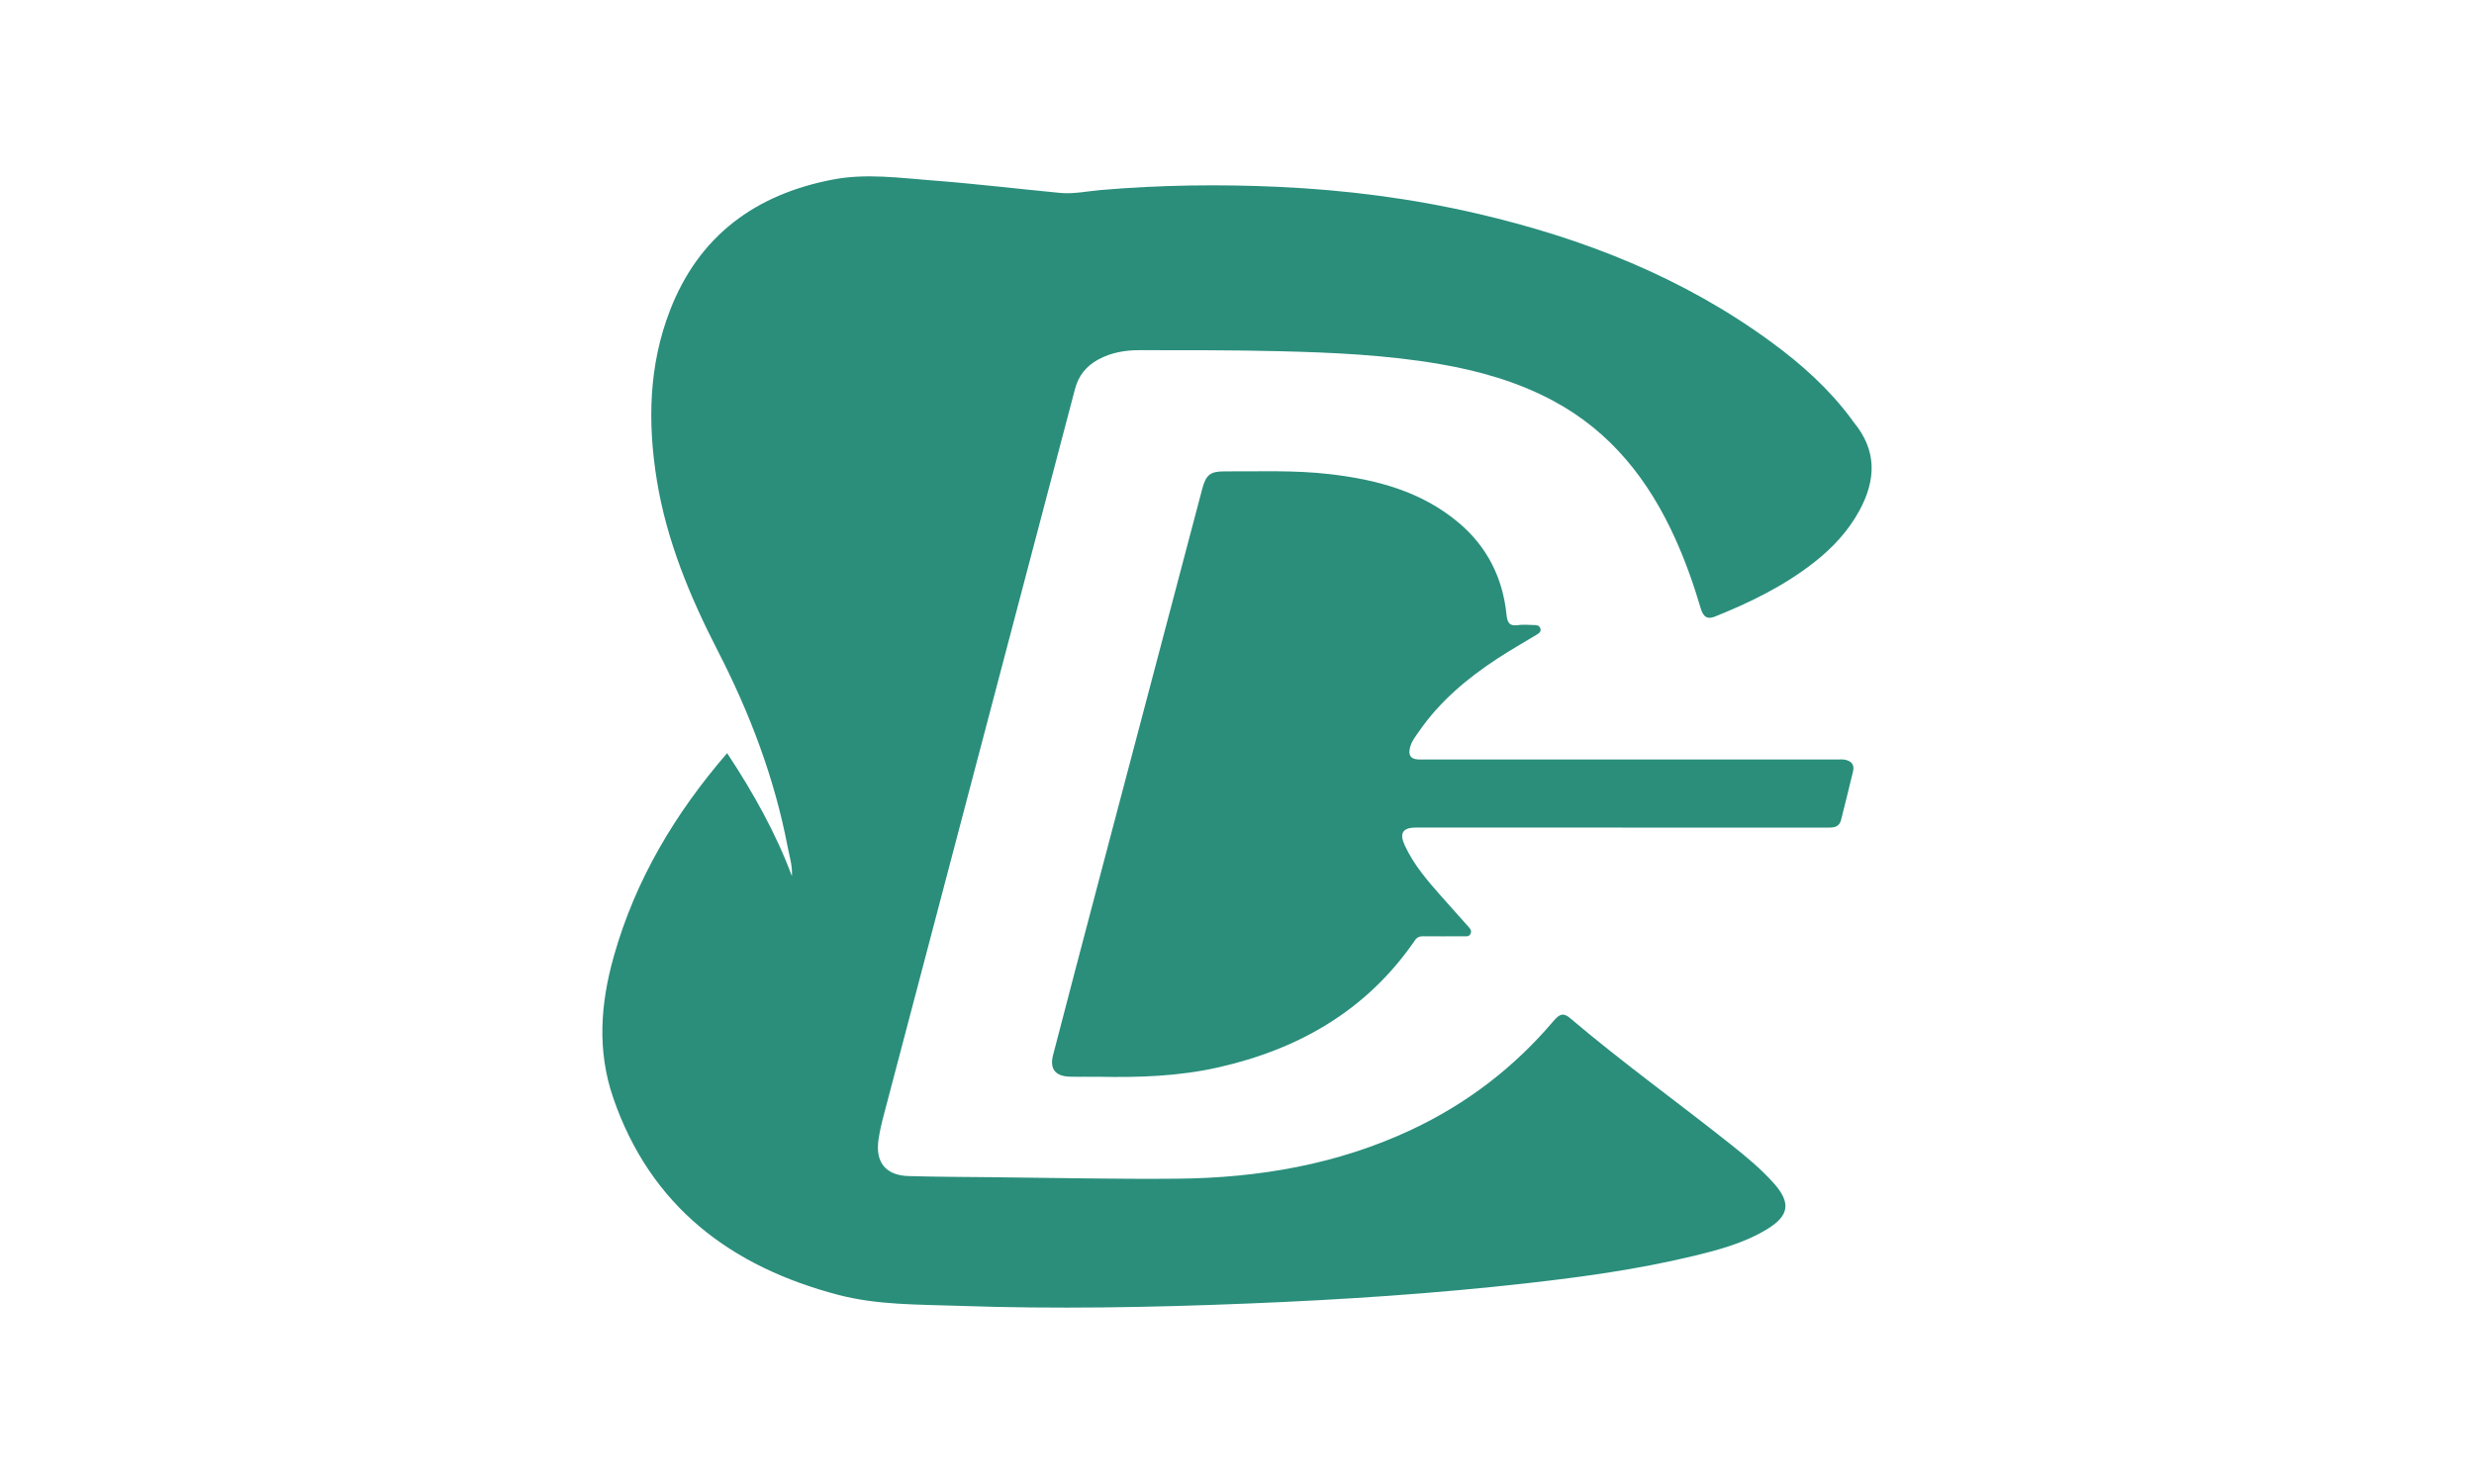
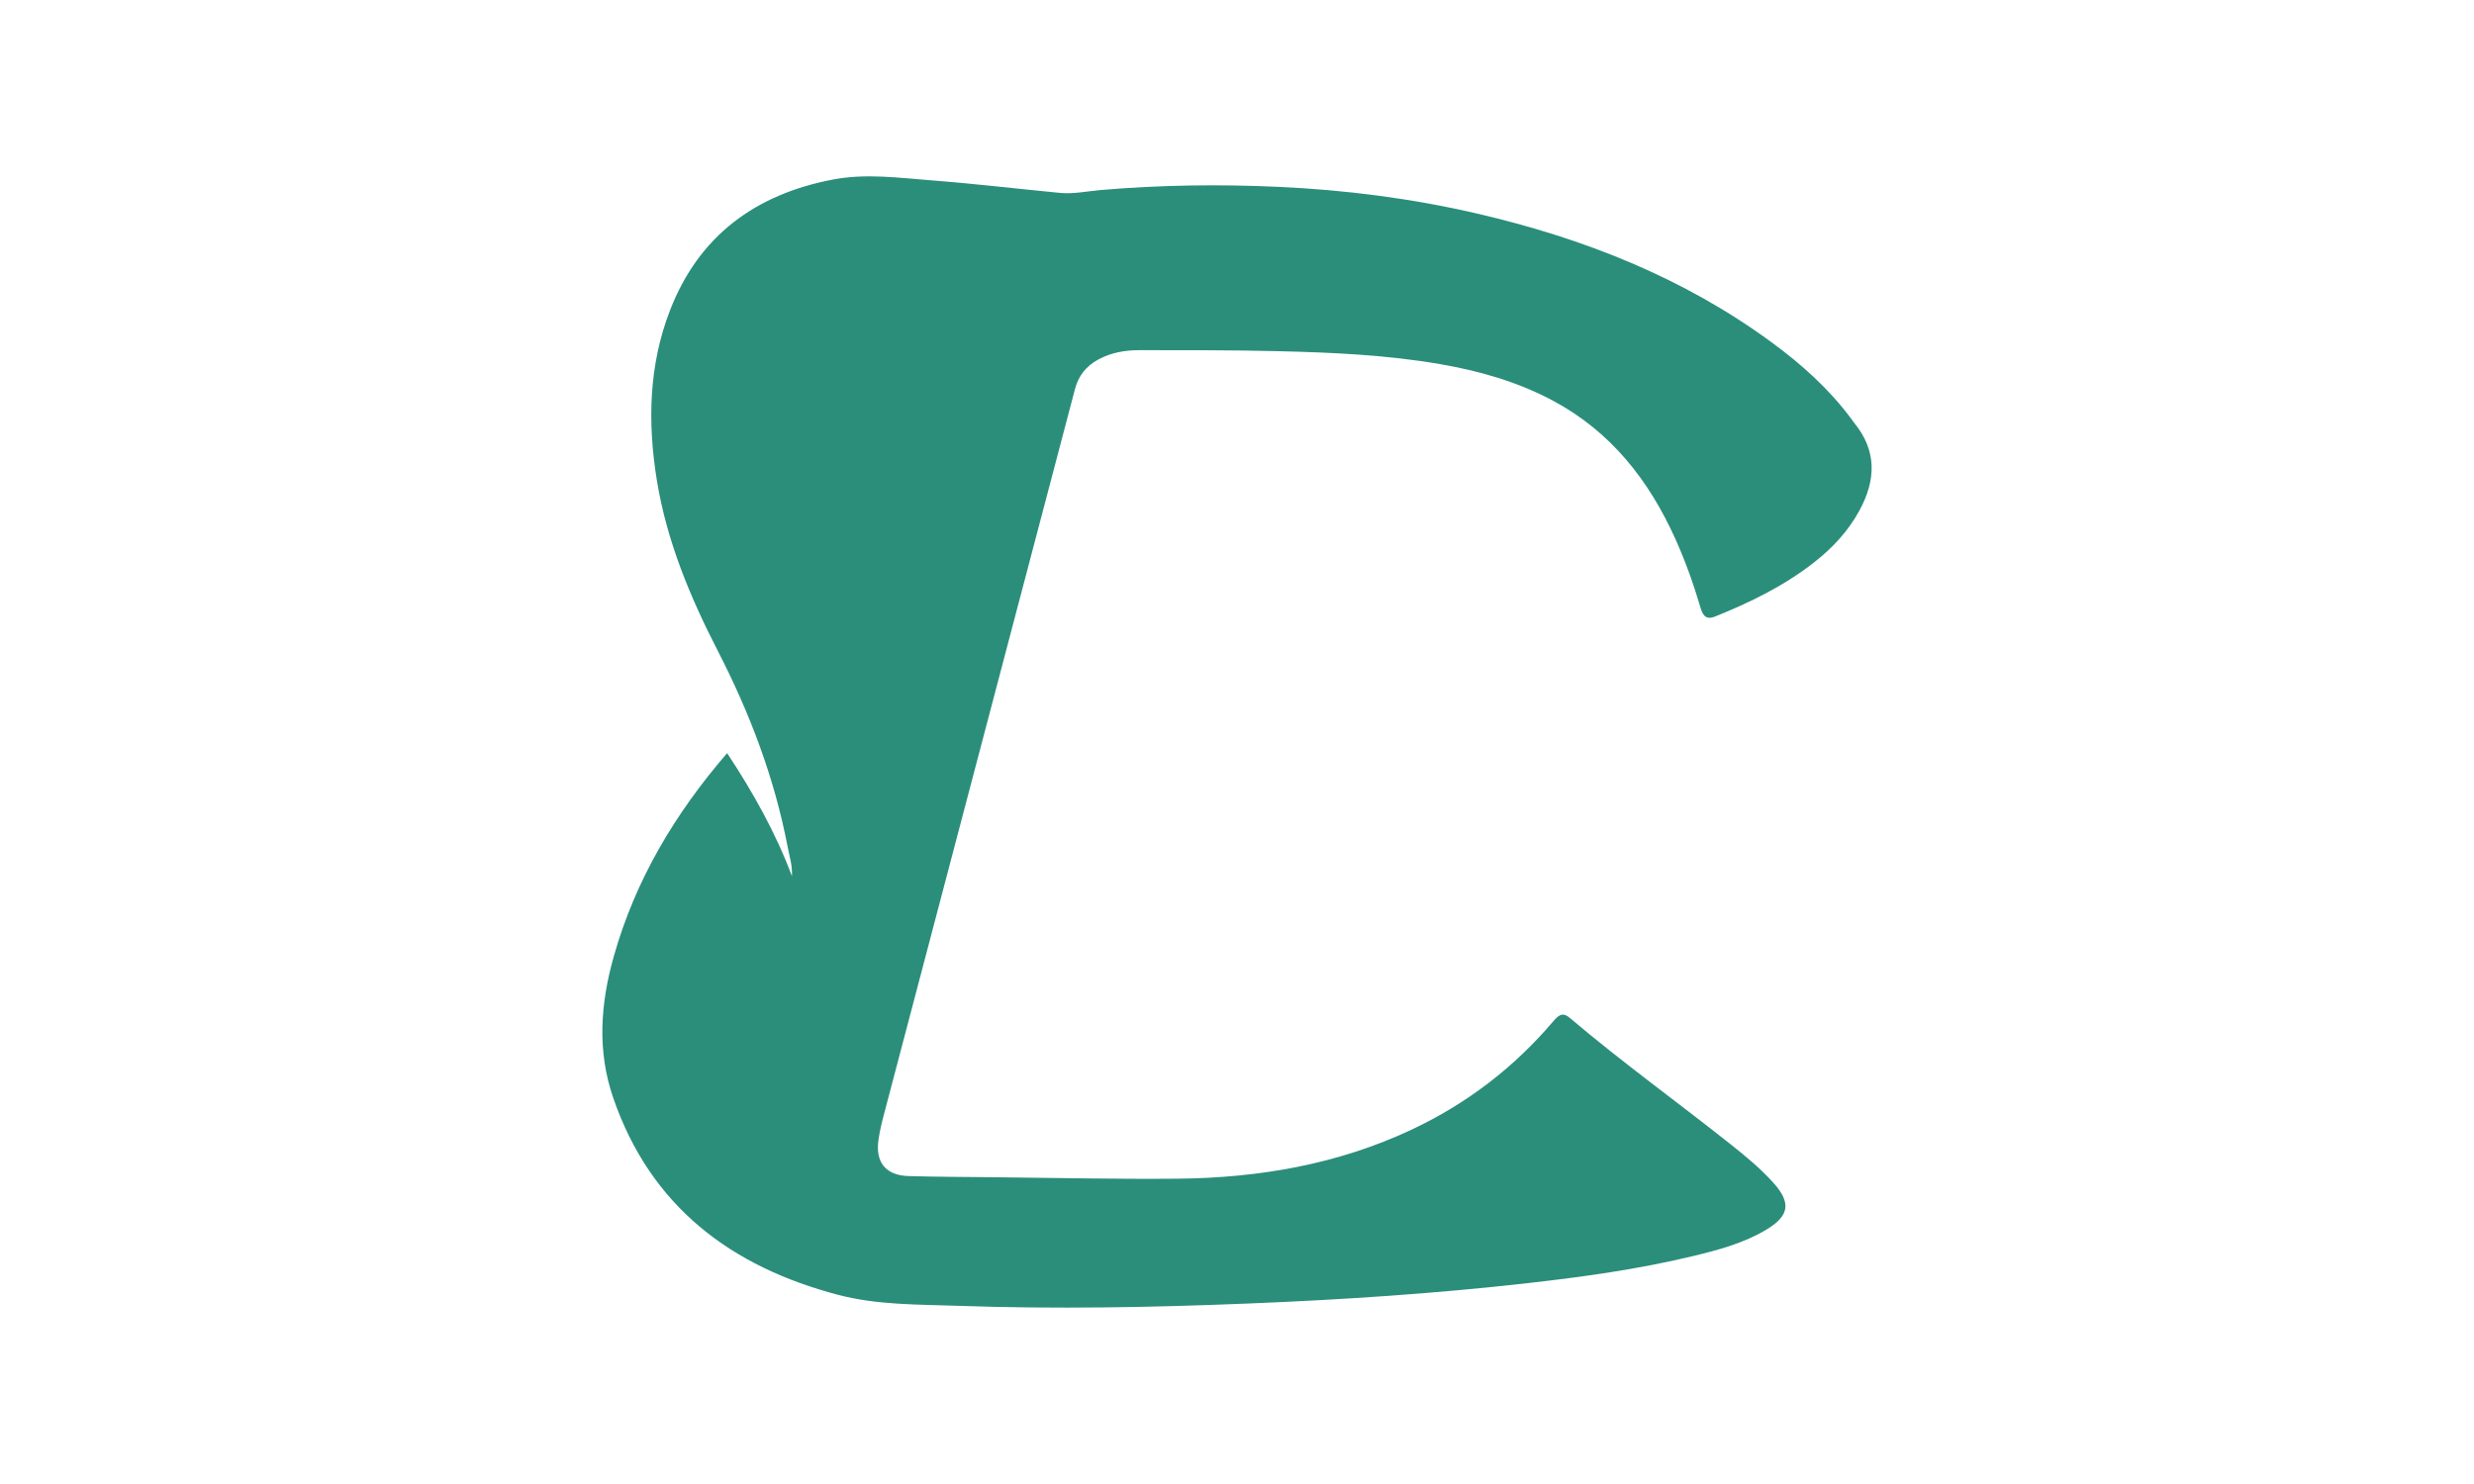
<svg xmlns="http://www.w3.org/2000/svg" id="Layer_1" data-name="Layer 1" version="1.1" viewBox="0 0 708.66 425.2">
  <defs>
    <style>
      .cls-1 {
        fill: #2a8e7b;
        stroke-width: 0px;
      }
    </style>
  </defs>
-   <path class="cls-1" d="M208.28,215.78c7.4,11.22,13.89,22.74,18.56,35.25.19-2.92-.7-5.65-1.23-8.42-3.78-19.74-10.82-38.27-20.01-56.14-7.95-15.46-14.63-31.51-17.45-48.85-2.68-16.53-2.35-32.94,3.78-48.73,8.29-21.39,24.51-33.24,46.71-37.46,9.45-1.8,18.91-.46,28.34.26,12.25.94,24.46,2.41,36.69,3.58,3.84.37,7.81-.5,11.72-.83,16.93-1.45,33.87-1.68,50.84-.9,19.19.88,38.18,3.31,56.9,7.66,30.41,7.06,59.02,18.29,84.36,36.9,8.51,6.24,16.33,13.24,22.68,21.75.31.41.59.86.92,1.26,6.58,8.02,6.28,16.43,1.53,25.17-3.25,5.97-7.77,10.78-13.07,14.92-8.59,6.71-18.28,11.44-28.34,15.47-2.12.85-3.31.15-4.05-2.36-1.98-6.74-4.32-13.35-7.2-19.76-7.6-16.91-18.52-30.89-35.21-39.79-10.17-5.42-21.08-8.51-32.37-10.45-15.3-2.63-30.75-3.31-46.23-3.69-13.26-.32-26.52-.28-39.78-.29-4.12,0-8.12.69-11.78,2.68-3.41,1.85-5.65,4.6-6.66,8.44-18.26,69.42-36.56,138.82-54.83,208.24-.6,2.28-1.14,4.6-1.47,6.93-.92,6.45,2.13,10.17,8.64,10.35,8.07.23,16.15.25,24.22.33,17.63.17,35.26.59,52.89.42,23.24-.23,45.8-4.09,67.03-14.08,15.78-7.43,29.3-17.79,40.57-31.08,1.86-2.19,2.93-2.41,4.83-.79,14.96,12.71,30.91,24.15,46.26,36.37,4.23,3.37,8.4,6.82,12.01,10.87,4.98,5.6,4.47,9.31-1.96,13.21-6.67,4.04-14.13,5.99-21.62,7.78-15.42,3.69-31.1,5.86-46.84,7.64-26.65,3.02-53.39,4.77-80.18,5.85-27.62,1.12-55.24,1.63-82.87.66-11.54-.4-23.25-.2-34.45-3.13-30.77-8.06-53.8-25.35-64.5-56.44-4.65-13.52-3.67-26.98.16-40.56,6.19-21.93,17.52-40.91,32.47-58.24Z" />
-   <path class="cls-1" d="M464.61,237.1c-19.63,0-39.27,0-58.9,0-3.92,0-4.95,1.59-3.31,5.15,2.58,5.59,6.57,10.17,10.59,14.72,2.45,2.77,4.92,5.53,7.39,8.29.59.66,1.33,1.33.83,2.32-.45.92-1.4.67-2.19.68-3.78.02-7.56.04-11.34,0-1.05-.01-1.77.25-2.4,1.18-13.71,19.98-33.14,31.16-56.37,36.4-11.2,2.53-22.59,2.91-34.01,2.68-2.81-.06-5.63.05-8.45-.03-4.16-.12-5.84-2.21-4.8-6.22,4.3-16.58,8.66-33.15,13.03-49.72,9.88-37.49,19.79-74.97,29.68-112.45,1.06-4.02,2.3-5.05,6.34-5.04,10.07.04,20.16-.38,30.19.79,13.42,1.56,26.2,4.93,36.84,13.84,8.22,6.89,12.72,15.83,13.8,26.44.23,2.28.84,3.34,3.29,2.98,1.45-.21,2.96-.05,4.44-.03.83.01,1.72.05,1.98,1.04.27,1.02-.56,1.41-1.26,1.84-3.67,2.22-7.41,4.34-10.99,6.69-8.68,5.67-16.53,12.26-22.49,20.86-1.05,1.51-2.23,2.96-2.65,4.83-.47,2.1.25,3.14,2.36,3.26.74.04,1.48.01,2.22.01,39.27,0,78.53,0,117.8,0,.74,0,1.5-.07,2.22.06,1.8.34,2.8,1.41,2.35,3.31-1.11,4.67-2.29,9.32-3.45,13.98-.48,1.91-1.9,2.17-3.6,2.17-14.52-.03-29.04-.01-43.56-.01-5.19,0-10.37,0-15.56,0Z" />
+   <path class="cls-1" d="M208.28,215.78c7.4,11.22,13.89,22.74,18.56,35.25.19-2.92-.7-5.65-1.23-8.42-3.78-19.74-10.82-38.27-20.01-56.14-7.95-15.46-14.63-31.51-17.45-48.85-2.68-16.53-2.35-32.94,3.78-48.73,8.29-21.39,24.51-33.24,46.71-37.46,9.45-1.8,18.91-.46,28.34.26,12.25.94,24.46,2.41,36.69,3.58,3.84.37,7.81-.5,11.72-.83,16.93-1.45,33.87-1.68,50.84-.9,19.19.88,38.18,3.31,56.9,7.66,30.41,7.06,59.02,18.29,84.36,36.9,8.51,6.24,16.33,13.24,22.68,21.75.31.41.59.86.92,1.26,6.58,8.02,6.28,16.43,1.53,25.17-3.25,5.97-7.77,10.78-13.07,14.92-8.59,6.71-18.28,11.44-28.34,15.47-2.12.85-3.31.15-4.05-2.36-1.98-6.74-4.32-13.35-7.2-19.76-7.6-16.91-18.52-30.89-35.21-39.79-10.17-5.42-21.08-8.51-32.37-10.45-15.3-2.63-30.75-3.31-46.23-3.69-13.26-.32-26.52-.28-39.78-.29-4.12,0-8.12.69-11.78,2.68-3.41,1.85-5.65,4.6-6.66,8.44-18.26,69.42-36.56,138.82-54.83,208.24-.6,2.28-1.14,4.6-1.47,6.93-.92,6.45,2.13,10.17,8.64,10.35,8.07.23,16.15.25,24.22.33,17.63.17,35.26.59,52.89.42,23.24-.23,45.8-4.09,67.03-14.08,15.78-7.43,29.3-17.79,40.57-31.08,1.86-2.19,2.93-2.41,4.83-.79,14.96,12.71,30.91,24.15,46.26,36.37,4.23,3.37,8.4,6.82,12.01,10.87,4.98,5.6,4.47,9.31-1.96,13.21-6.67,4.04-14.13,5.99-21.62,7.78-15.42,3.69-31.1,5.86-46.84,7.64-26.65,3.02-53.39,4.77-80.18,5.85-27.62,1.12-55.24,1.63-82.87.66-11.54-.4-23.25-.2-34.45-3.13-30.77-8.06-53.8-25.35-64.5-56.44-4.65-13.52-3.67-26.98.16-40.56,6.19-21.93,17.52-40.91,32.47-58.24" />
</svg>